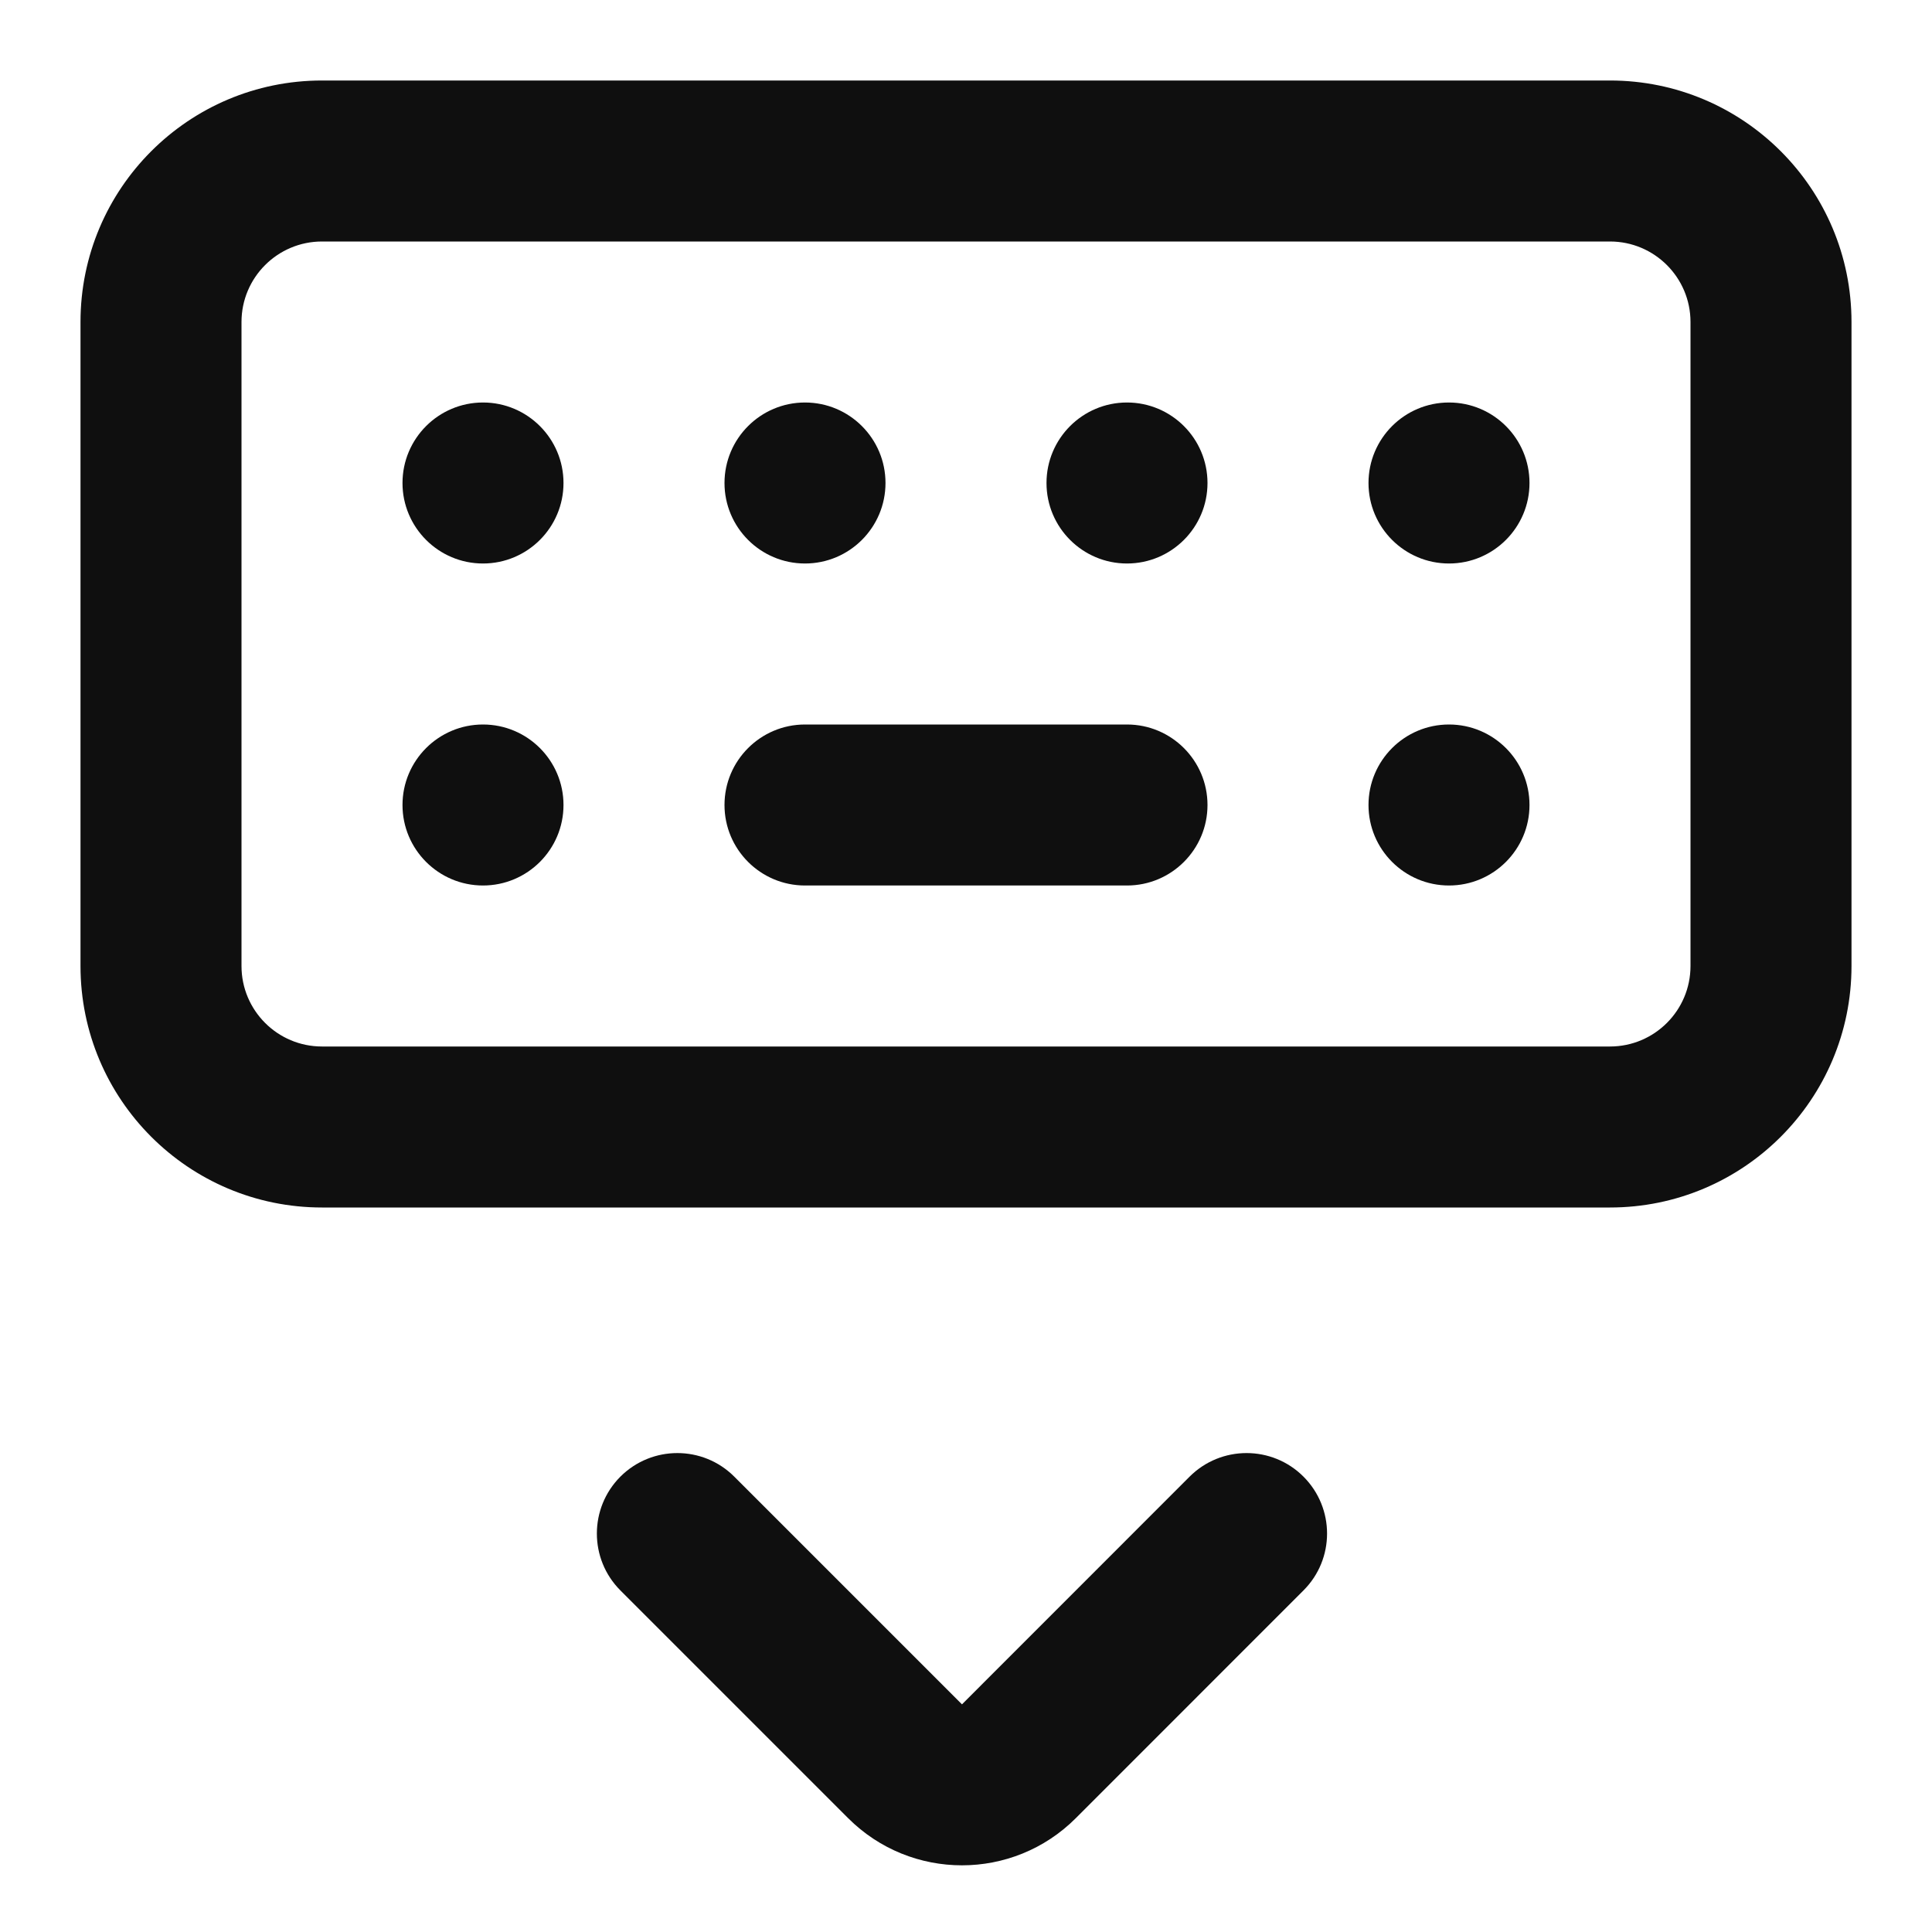
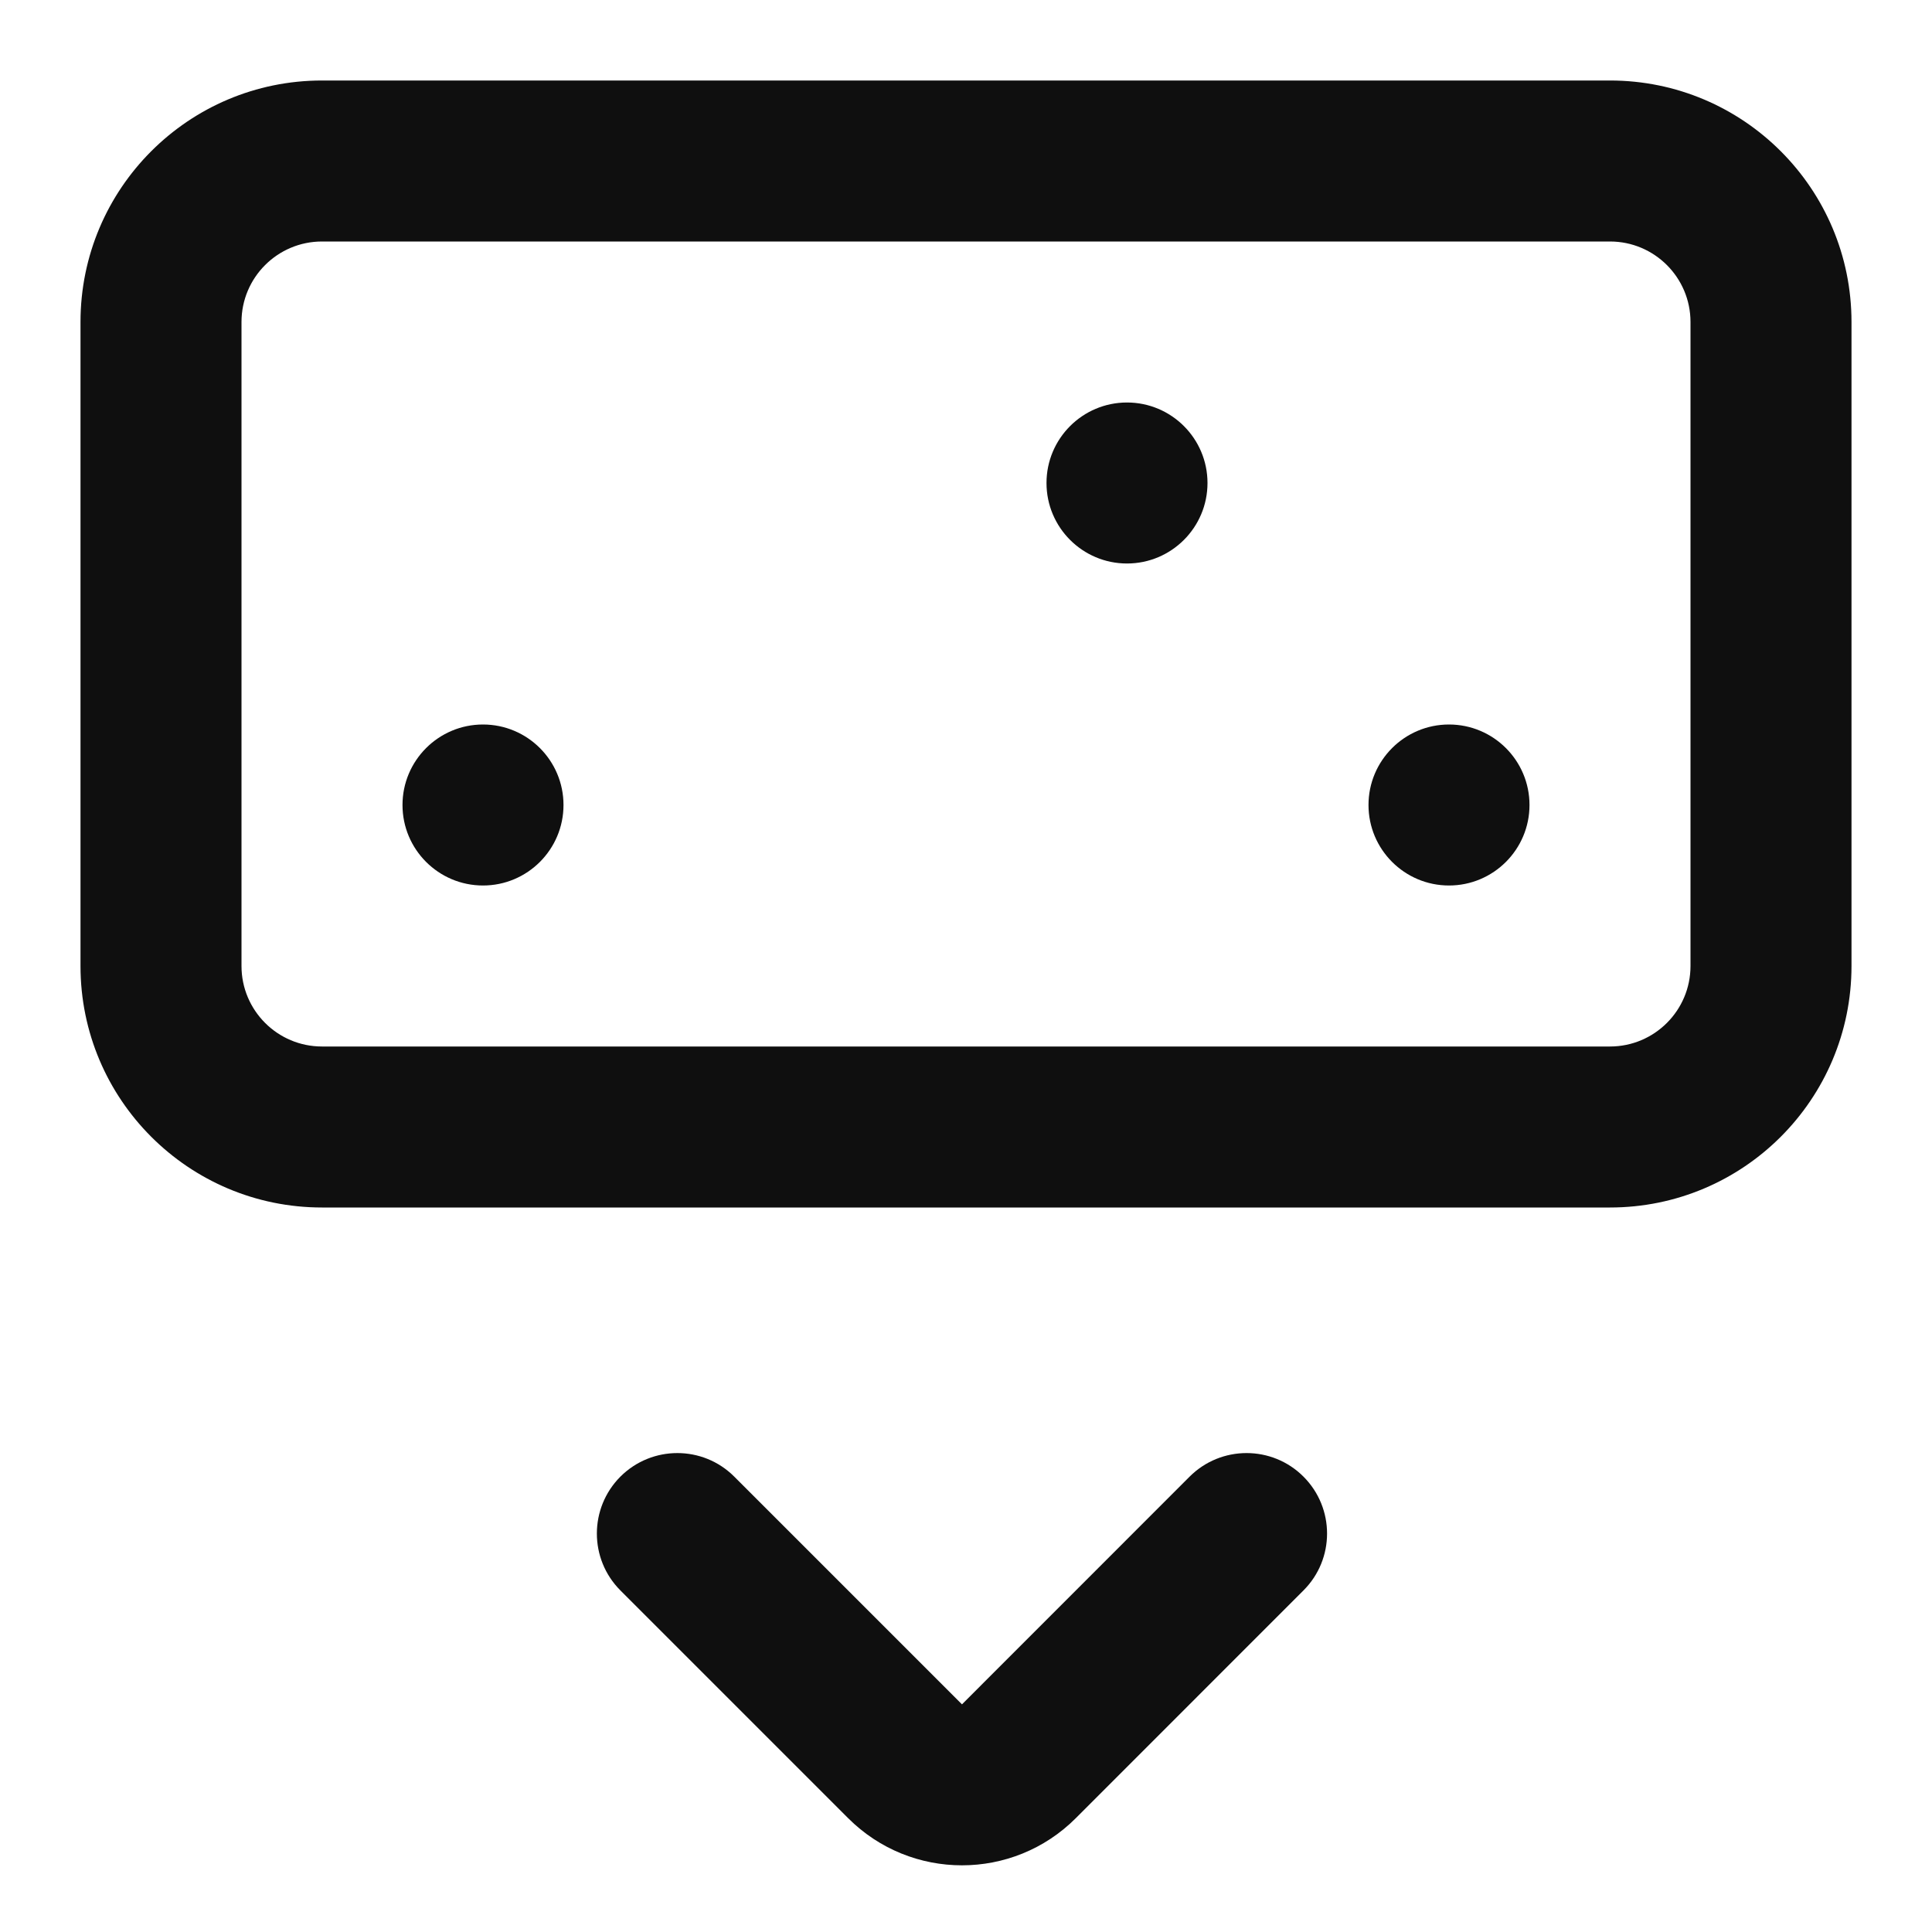
<svg xmlns="http://www.w3.org/2000/svg" width="800px" height="800px" viewBox="0 0 24 24" fill="none">
-   <path d="M5 6C5 5.448 5.448 5 6 5C6.552 5 7 5.448 7 6C7 6.552 6.552 7 6 7C5.448 7 5 6.552 5 6Z" fill="#0F0F0F" />
  <path d="M5 10C5 9.448 5.448 9 6 9C6.552 9 7 9.448 7 10C7 10.552 6.552 11 6 11C5.448 11 5 10.552 5 10Z" fill="#0F0F0F" />
-   <path d="M10 9C9.448 9 9 9.448 9 10C9 10.552 9.448 11 10 11H14C14.552 11 15 10.552 15 10C15 9.448 14.552 9 14 9H10Z" fill="#0F0F0F" />
  <path d="M17 10C17 9.448 17.448 9 18 9C18.552 9 19 9.448 19 10C19 10.552 18.552 11 18 11C17.448 11 17 10.552 17 10Z" fill="#0F0F0F" />
-   <path d="M9 6C9 5.448 9.448 5 10 5C10.552 5 11 5.448 11 6C11 6.552 10.552 7 10 7C9.448 7 9 6.552 9 6Z" fill="#0F0F0F" />
  <path d="M13 6C13 5.448 13.448 5 14 5C14.552 5 15 5.448 15 6C15 6.552 14.552 7 14 7C13.448 7 13 6.552 13 6Z" fill="#0F0F0F" />
-   <path d="M17 6C17 5.448 17.448 5 18 5C18.552 5 19 5.448 19 6C19 6.552 18.552 7 18 7C17.448 7 17 6.552 17 6Z" fill="#0F0F0F" />
  <path fill-rule="evenodd" clip-rule="evenodd" d="M20 1C21.657 1 23 2.343 23 4V12C23 13.657 21.657 15 20 15H4C2.343 15 1 13.657 1 12V4C1 2.343 2.343 1 4 1H20ZM20 3C20.552 3 21 3.448 21 4V12C21 12.552 20.552 13 20 13H4C3.448 13 3 12.552 3 12V4C3 3.448 3.448 3 4 3H20Z" fill="#0F0F0F" />
-   <path d="M7.707 19.757C7.317 19.367 7.317 18.734 7.707 18.343C8.098 17.953 8.731 17.953 9.121 18.343L11.95 21.172L14.778 18.343C15.169 17.953 15.802 17.953 16.192 18.343C16.583 18.734 16.583 19.367 16.192 19.757L13.364 22.586C13.364 22.586 13.364 22.586 13.364 22.586C12.583 23.367 11.317 23.367 10.536 22.586L7.707 19.757Z" fill="#0F0F0F" />
+   <path d="M7.707 19.757C7.317 19.367 7.317 18.734 7.707 18.343C8.098 17.953 8.731 17.953 9.121 18.343L11.95 21.172L14.778 18.343C15.169 17.953 15.802 17.953 16.192 18.343C16.583 18.734 16.583 19.367 16.192 19.757L13.364 22.586C13.364 22.586 13.364 22.586 13.364 22.586C12.583 23.367 11.317 23.367 10.536 22.586Z" fill="#0F0F0F" />
</svg>